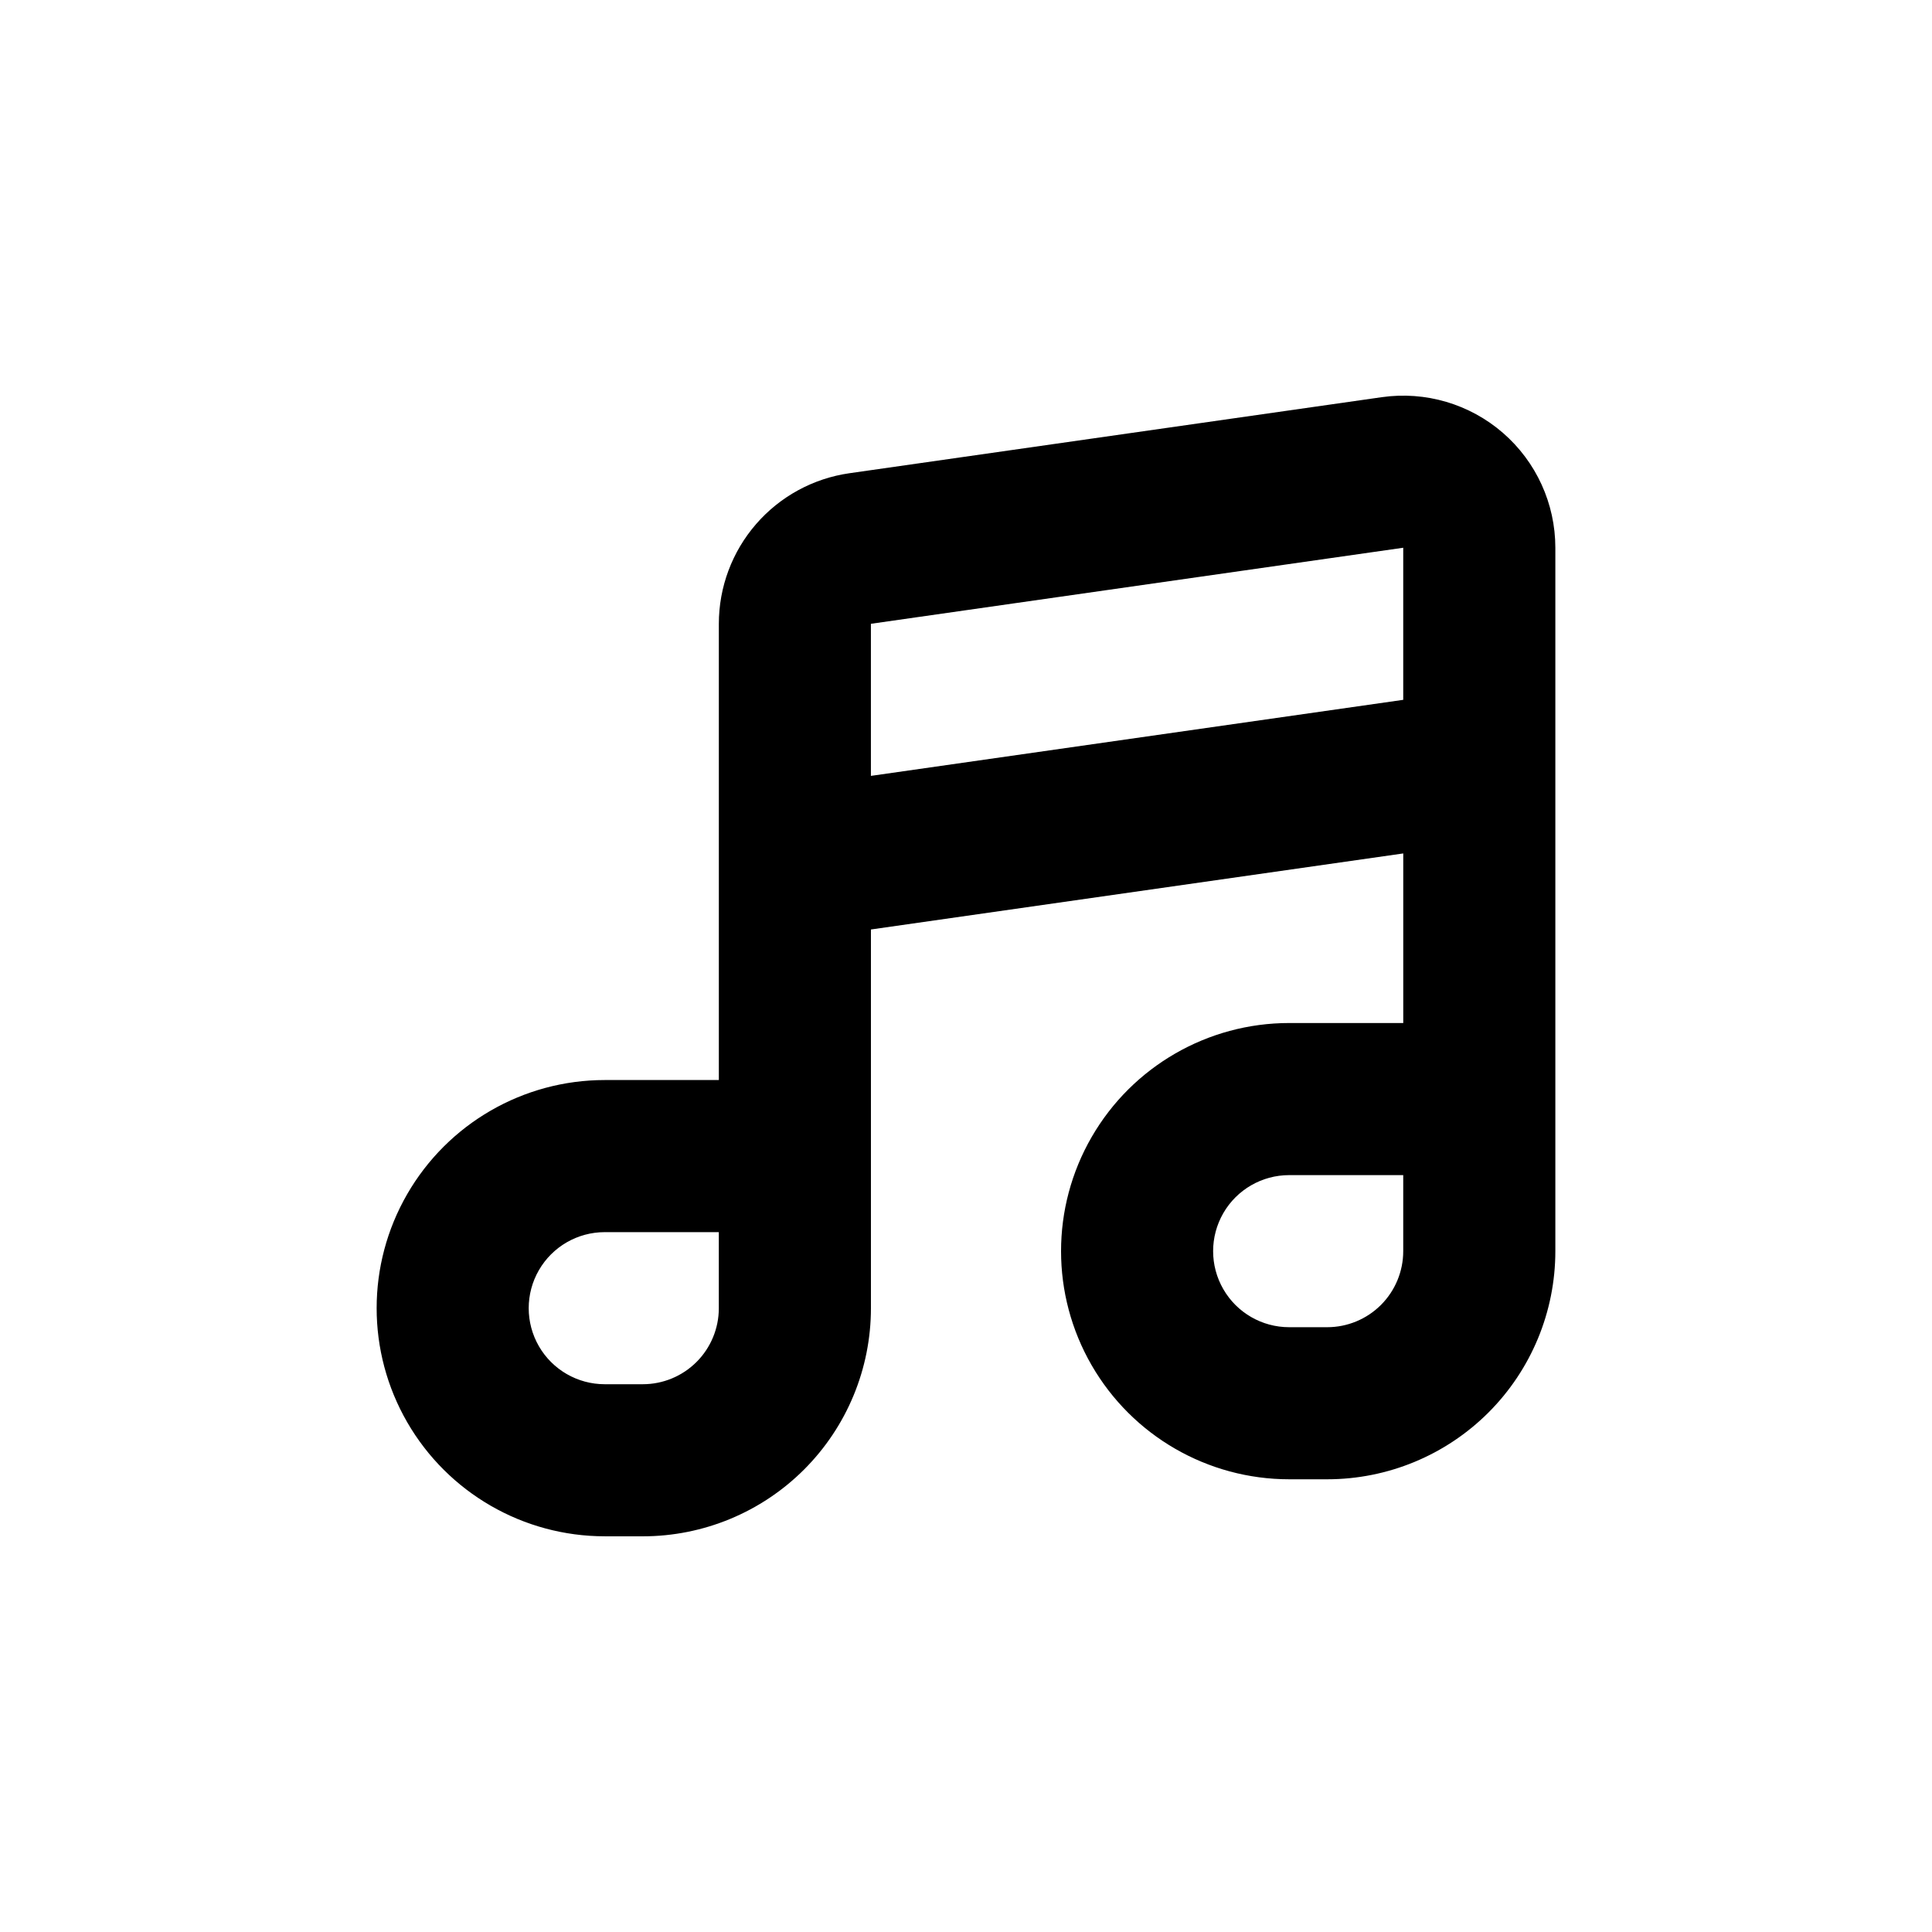
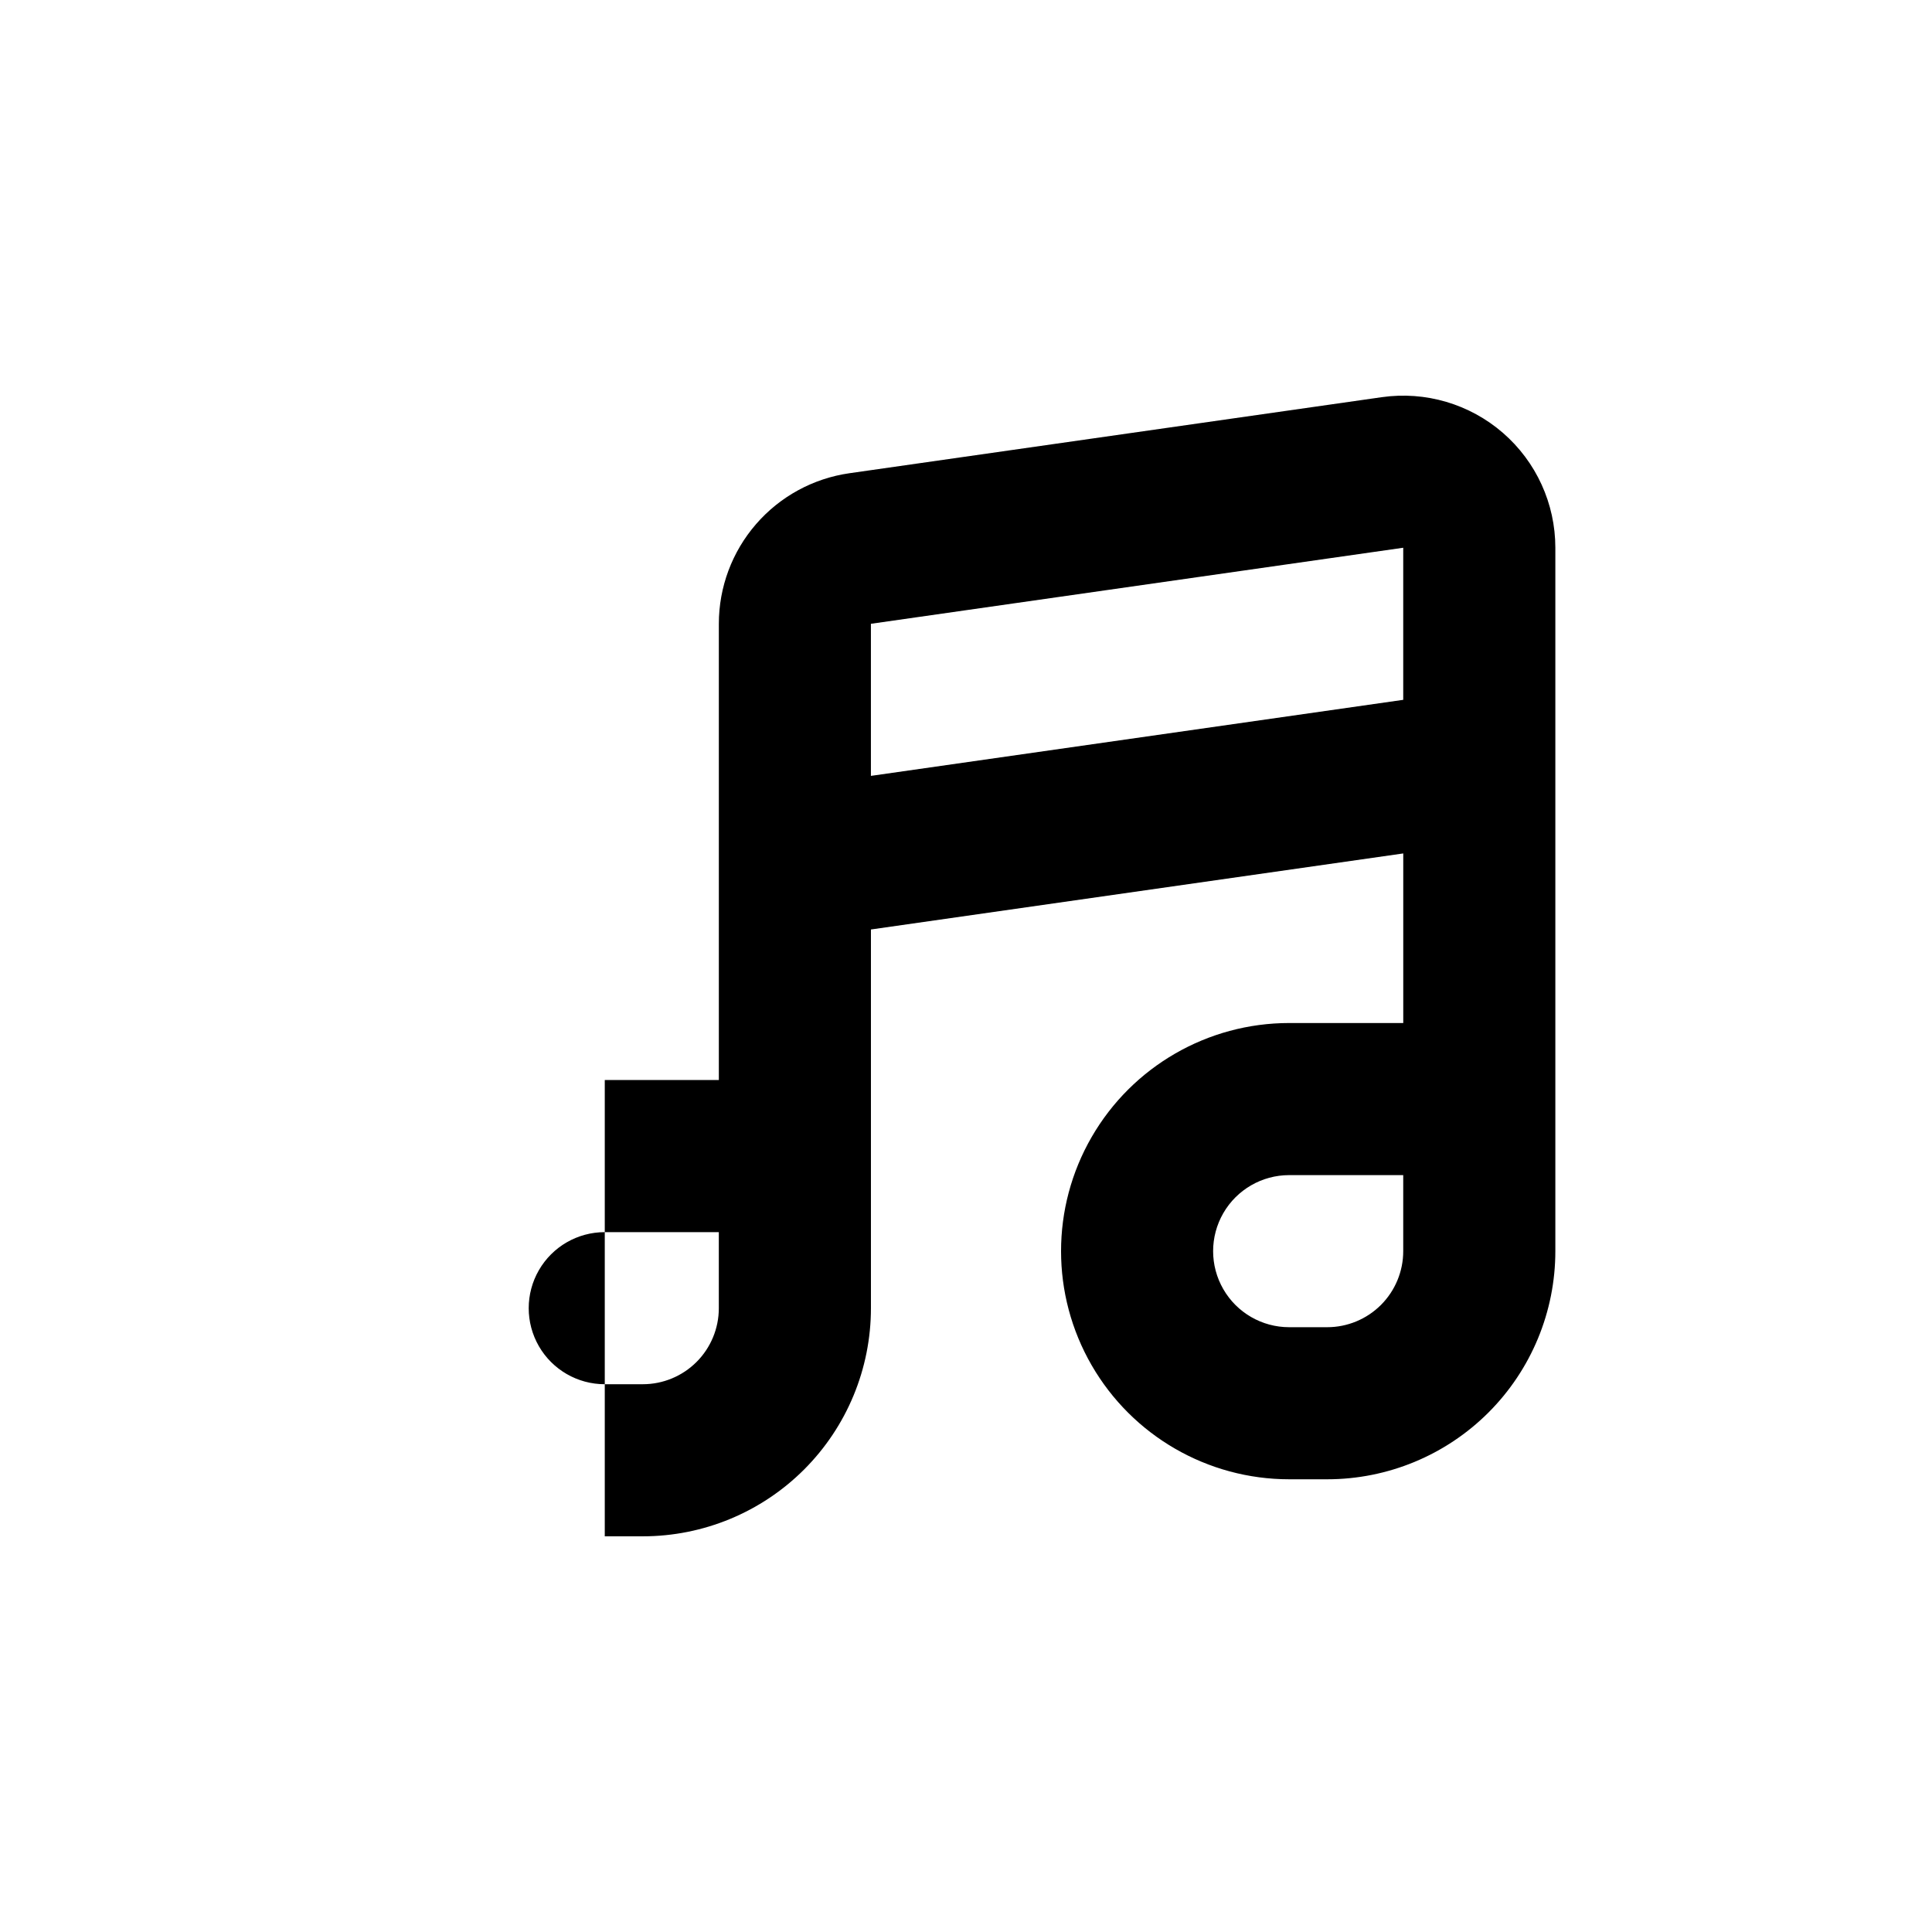
<svg xmlns="http://www.w3.org/2000/svg" fill="#000000" width="800px" height="800px" version="1.1" viewBox="144 144 512 512">
-   <path d="m304.27 551.14h10.078c16.035 0 31.41-6.367 42.75-17.707 11.336-11.336 17.707-26.715 17.707-42.75v-100.36l141.07-20.152v44.941h-30.23c-21.598 0-41.555 11.523-52.355 30.227-10.801 18.707-10.801 41.754 0 60.457 10.801 18.707 30.758 30.23 52.355 30.23h10.078c16.035 0 31.41-6.371 42.75-17.707 11.336-11.34 17.707-26.715 17.707-42.75v-186.41c0-11.684-5.07-22.789-13.895-30.445-8.824-7.656-20.539-11.105-32.102-9.457l-141.07 20.152h-0.004c-9.605 1.371-18.395 6.16-24.75 13.492-6.359 7.328-9.859 16.707-9.859 26.41v120.91h-30.23c-21.598 0-41.555 11.523-52.355 30.23-10.801 18.703-10.801 41.75 0 60.457 10.801 18.703 30.758 30.227 52.355 30.227zm211.6-75.57c0 5.344-2.125 10.469-5.902 14.25-3.781 3.777-8.906 5.902-14.25 5.902h-10.078c-7.199 0-13.852-3.84-17.449-10.078-3.602-6.234-3.602-13.914 0-20.152 3.598-6.234 10.25-10.074 17.449-10.074h30.23zm-141.07-166.26 141.07-20.152v40.305l-141.07 20.152zm-70.535 161.22h30.23v20.152c0 5.344-2.125 10.473-5.902 14.25-3.781 3.781-8.906 5.902-14.25 5.902h-10.078c-7.199 0-13.852-3.84-17.453-10.074-3.598-6.238-3.598-13.918 0-20.152 3.602-6.238 10.254-10.078 17.453-10.078z" />
+   <path d="m304.27 551.14h10.078c16.035 0 31.41-6.367 42.75-17.707 11.336-11.336 17.707-26.715 17.707-42.75v-100.36l141.07-20.152v44.941h-30.23c-21.598 0-41.555 11.523-52.355 30.227-10.801 18.707-10.801 41.754 0 60.457 10.801 18.707 30.758 30.23 52.355 30.23h10.078c16.035 0 31.41-6.371 42.75-17.707 11.336-11.34 17.707-26.715 17.707-42.75v-186.41c0-11.684-5.07-22.789-13.895-30.445-8.824-7.656-20.539-11.105-32.102-9.457l-141.07 20.152h-0.004c-9.605 1.371-18.395 6.16-24.75 13.492-6.359 7.328-9.859 16.707-9.859 26.41v120.91h-30.23zm211.6-75.57c0 5.344-2.125 10.469-5.902 14.25-3.781 3.777-8.906 5.902-14.25 5.902h-10.078c-7.199 0-13.852-3.84-17.449-10.078-3.602-6.234-3.602-13.914 0-20.152 3.598-6.234 10.25-10.074 17.449-10.074h30.23zm-141.07-166.26 141.07-20.152v40.305l-141.07 20.152zm-70.535 161.22h30.23v20.152c0 5.344-2.125 10.473-5.902 14.25-3.781 3.781-8.906 5.902-14.25 5.902h-10.078c-7.199 0-13.852-3.84-17.453-10.074-3.598-6.238-3.598-13.918 0-20.152 3.602-6.238 10.254-10.078 17.453-10.078z" />
</svg>